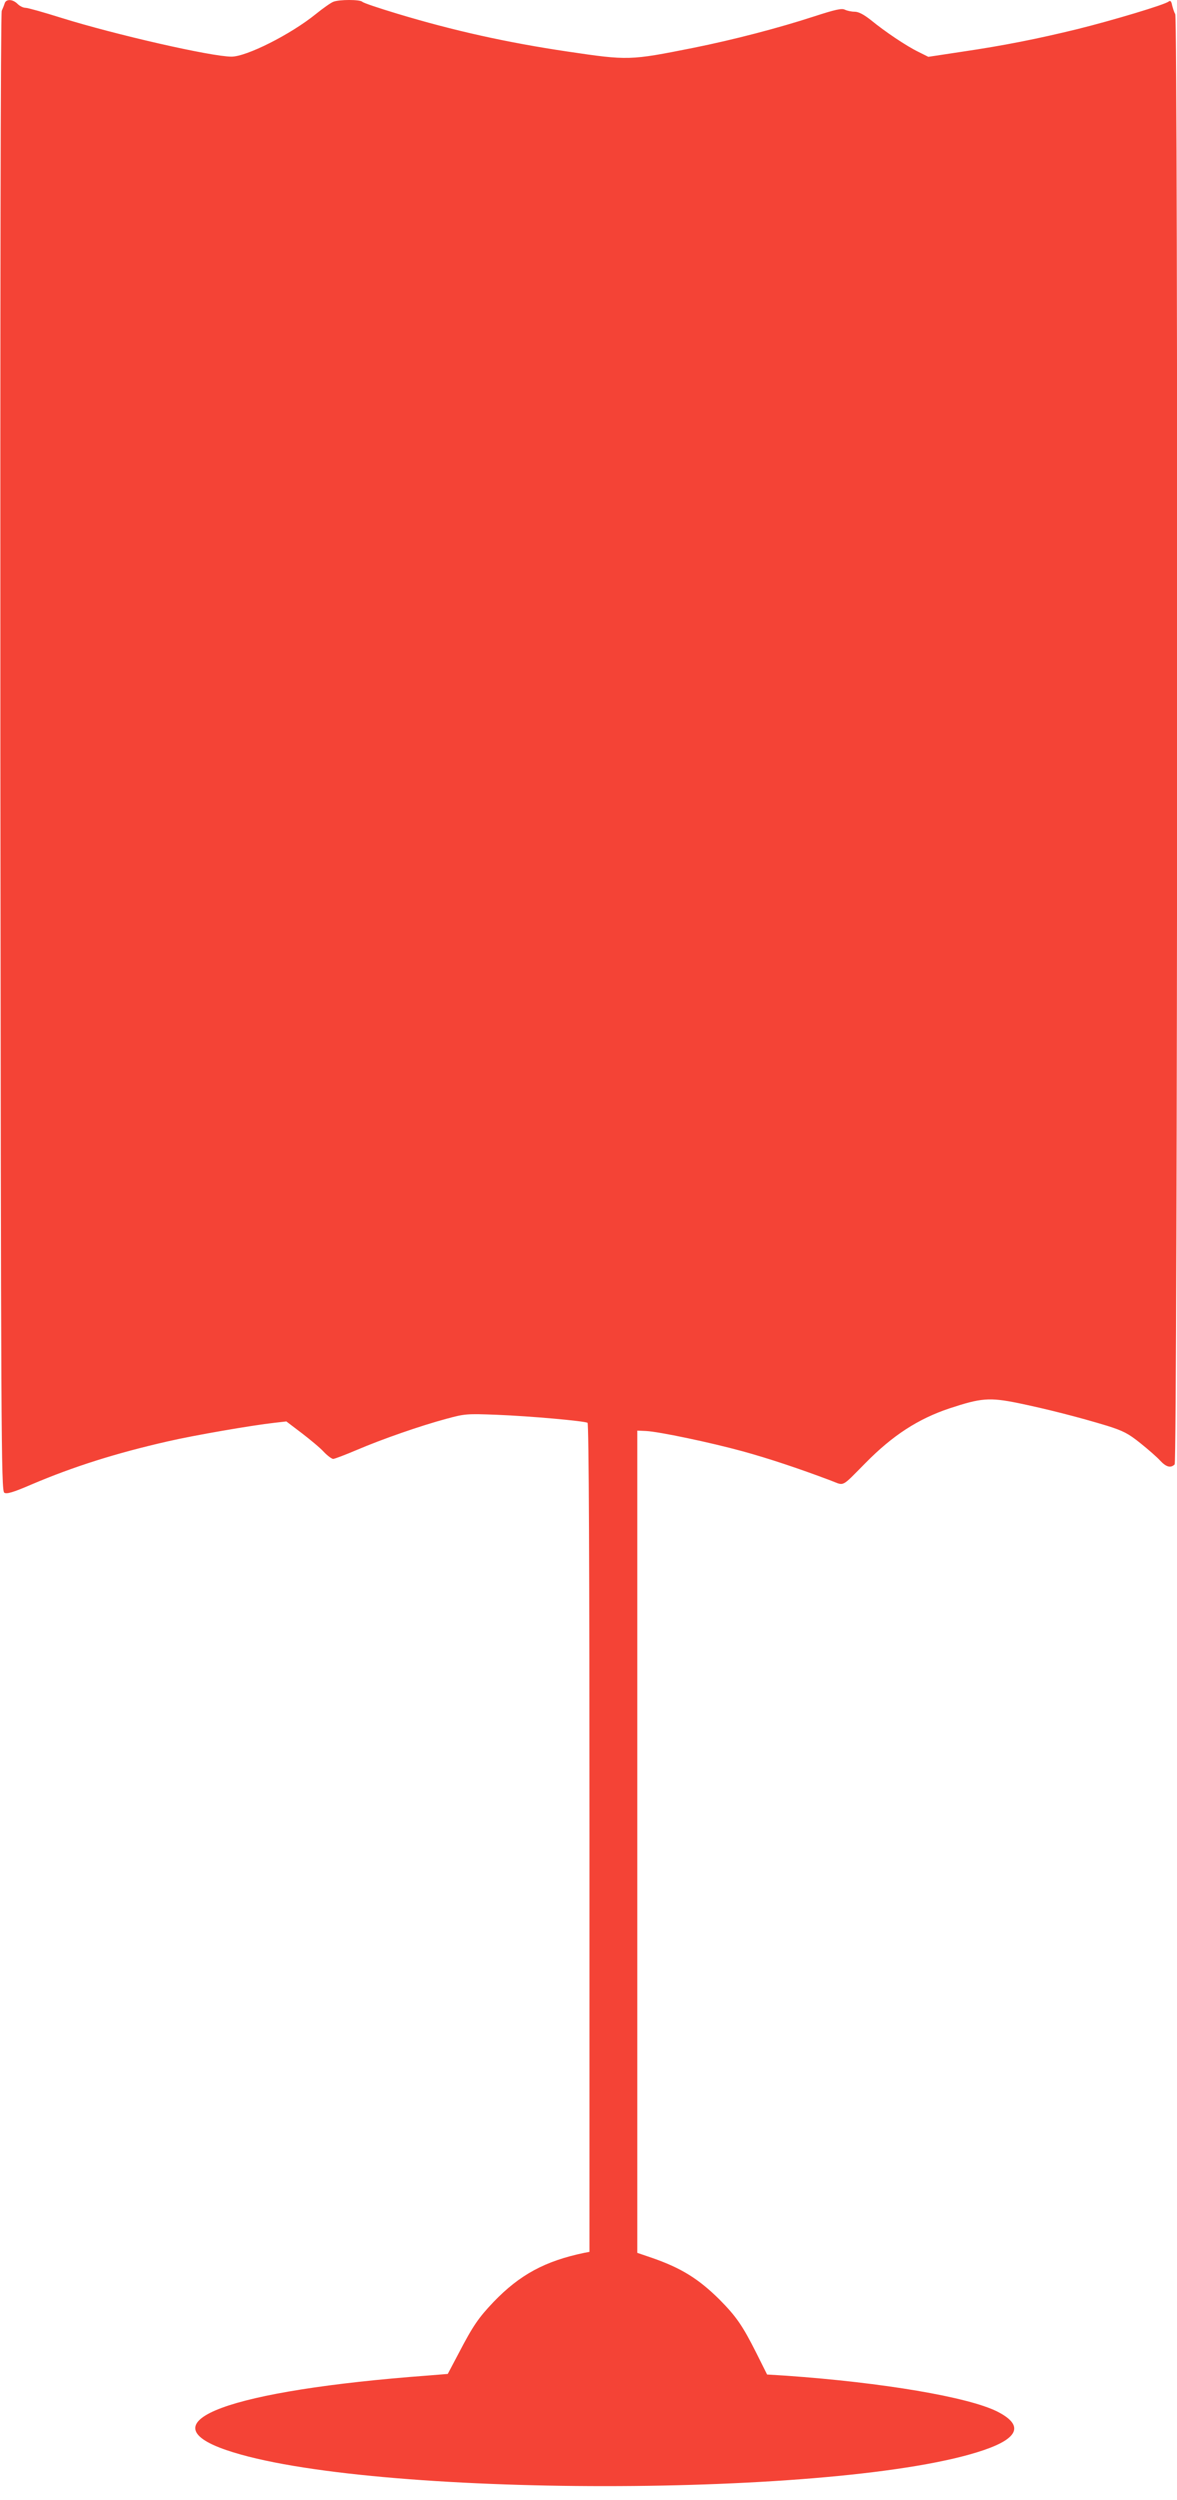
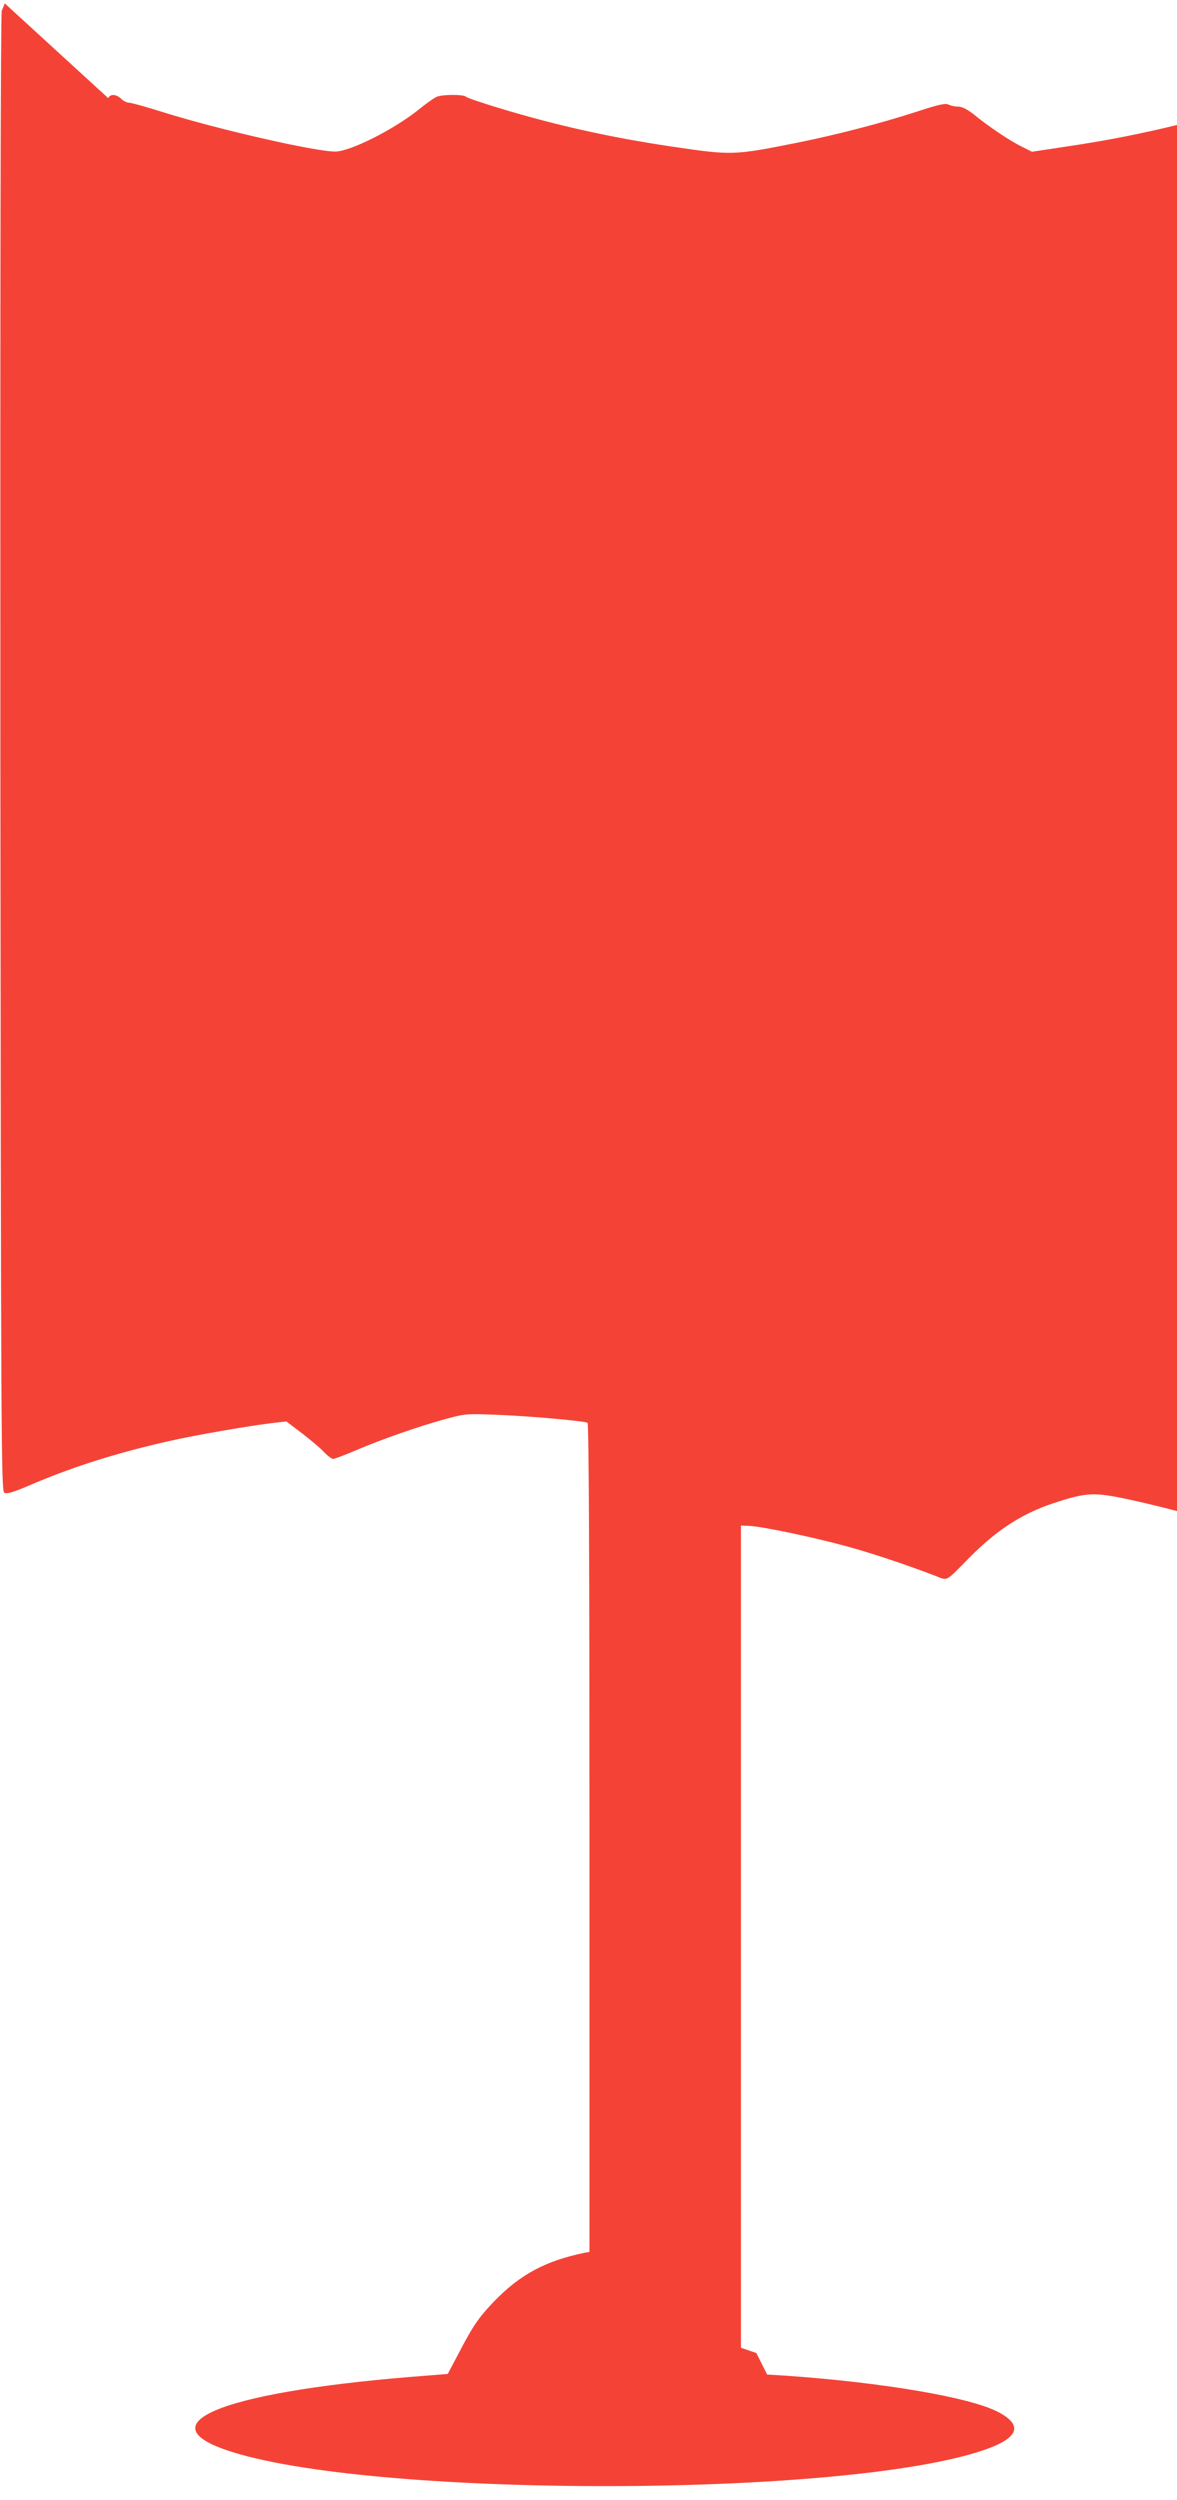
<svg xmlns="http://www.w3.org/2000/svg" version="1.0" width="603pt" height="1280pt" viewBox="0 0 603 1280" preserveAspectRatio="xMidYMid meet">
  <g transform="translate(0,1280) scale(0.1,-0.1)" fill="#f44336" stroke="none">
-     <path d="M24 12783 c-3 -10 -10 -27 -15 -38 -6 -12 -8 -1498 -7 -3799 3 -3502 4 -3780 20 -3789 12 -8 44 1 139 42 216 92 435 161 699 221 134 31 430 82 546 95 l61 7 79 -60 c43 -33 95 -76 113 -96 19 -20 41 -36 48 -36 7 0 62 21 121 46 126 54 326 124 461 160 92 25 103 26 256 20 176 -7 450 -32 465 -41 7 -4 10 -755 10 -2125 l0 -2120 -27 -5 c-201 -42 -330 -112 -464 -251 -78 -82 -106 -123 -179 -263 l-56 -106 -99 -8 c-1021 -76 -1456 -238 -1035 -382 717 -246 3161 -246 3880 0 182 62 205 129 68 198 -149 74 -585 148 -1081 183 l-97 6 -55 110 c-71 141 -103 187 -189 274 -107 106 -196 161 -342 212 l-79 27 0 2105 0 2105 44 -2 c66 -3 332 -59 496 -104 131 -36 285 -87 452 -150 71 -27 50 -38 178 91 138 140 268 225 430 279 161 53 203 57 351 27 145 -30 310 -72 455 -116 83 -26 110 -40 171 -89 40 -32 86 -72 102 -90 31 -33 54 -39 74 -19 15 15 18 7398 3 7426 -6 9 -12 30 -16 45 -4 21 -9 26 -18 19 -19 -16 -286 -96 -467 -141 -209 -51 -376 -84 -592 -116 l-172 -26 -50 25 c-62 30 -172 104 -244 163 -37 29 -63 43 -84 43 -16 0 -38 5 -49 10 -15 9 -50 1 -158 -34 -181 -59 -410 -119 -619 -161 -326 -65 -333 -65 -644 -19 -310 46 -585 107 -873 194 -93 28 -174 55 -179 61 -13 12 -117 12 -148 0 -13 -5 -53 -33 -90 -63 -130 -105 -355 -218 -432 -218 -103 0 -598 113 -873 199 -89 28 -171 51 -182 51 -12 0 -30 9 -41 20 -25 25 -59 26 -66 3z" />
+     <path d="M24 12783 c-3 -10 -10 -27 -15 -38 -6 -12 -8 -1498 -7 -3799 3 -3502 4 -3780 20 -3789 12 -8 44 1 139 42 216 92 435 161 699 221 134 31 430 82 546 95 l61 7 79 -60 c43 -33 95 -76 113 -96 19 -20 41 -36 48 -36 7 0 62 21 121 46 126 54 326 124 461 160 92 25 103 26 256 20 176 -7 450 -32 465 -41 7 -4 10 -755 10 -2125 l0 -2120 -27 -5 c-201 -42 -330 -112 -464 -251 -78 -82 -106 -123 -179 -263 l-56 -106 -99 -8 c-1021 -76 -1456 -238 -1035 -382 717 -246 3161 -246 3880 0 182 62 205 129 68 198 -149 74 -585 148 -1081 183 l-97 6 -55 110 l-79 27 0 2105 0 2105 44 -2 c66 -3 332 -59 496 -104 131 -36 285 -87 452 -150 71 -27 50 -38 178 91 138 140 268 225 430 279 161 53 203 57 351 27 145 -30 310 -72 455 -116 83 -26 110 -40 171 -89 40 -32 86 -72 102 -90 31 -33 54 -39 74 -19 15 15 18 7398 3 7426 -6 9 -12 30 -16 45 -4 21 -9 26 -18 19 -19 -16 -286 -96 -467 -141 -209 -51 -376 -84 -592 -116 l-172 -26 -50 25 c-62 30 -172 104 -244 163 -37 29 -63 43 -84 43 -16 0 -38 5 -49 10 -15 9 -50 1 -158 -34 -181 -59 -410 -119 -619 -161 -326 -65 -333 -65 -644 -19 -310 46 -585 107 -873 194 -93 28 -174 55 -179 61 -13 12 -117 12 -148 0 -13 -5 -53 -33 -90 -63 -130 -105 -355 -218 -432 -218 -103 0 -598 113 -873 199 -89 28 -171 51 -182 51 -12 0 -30 9 -41 20 -25 25 -59 26 -66 3z" />
  </g>
</svg>